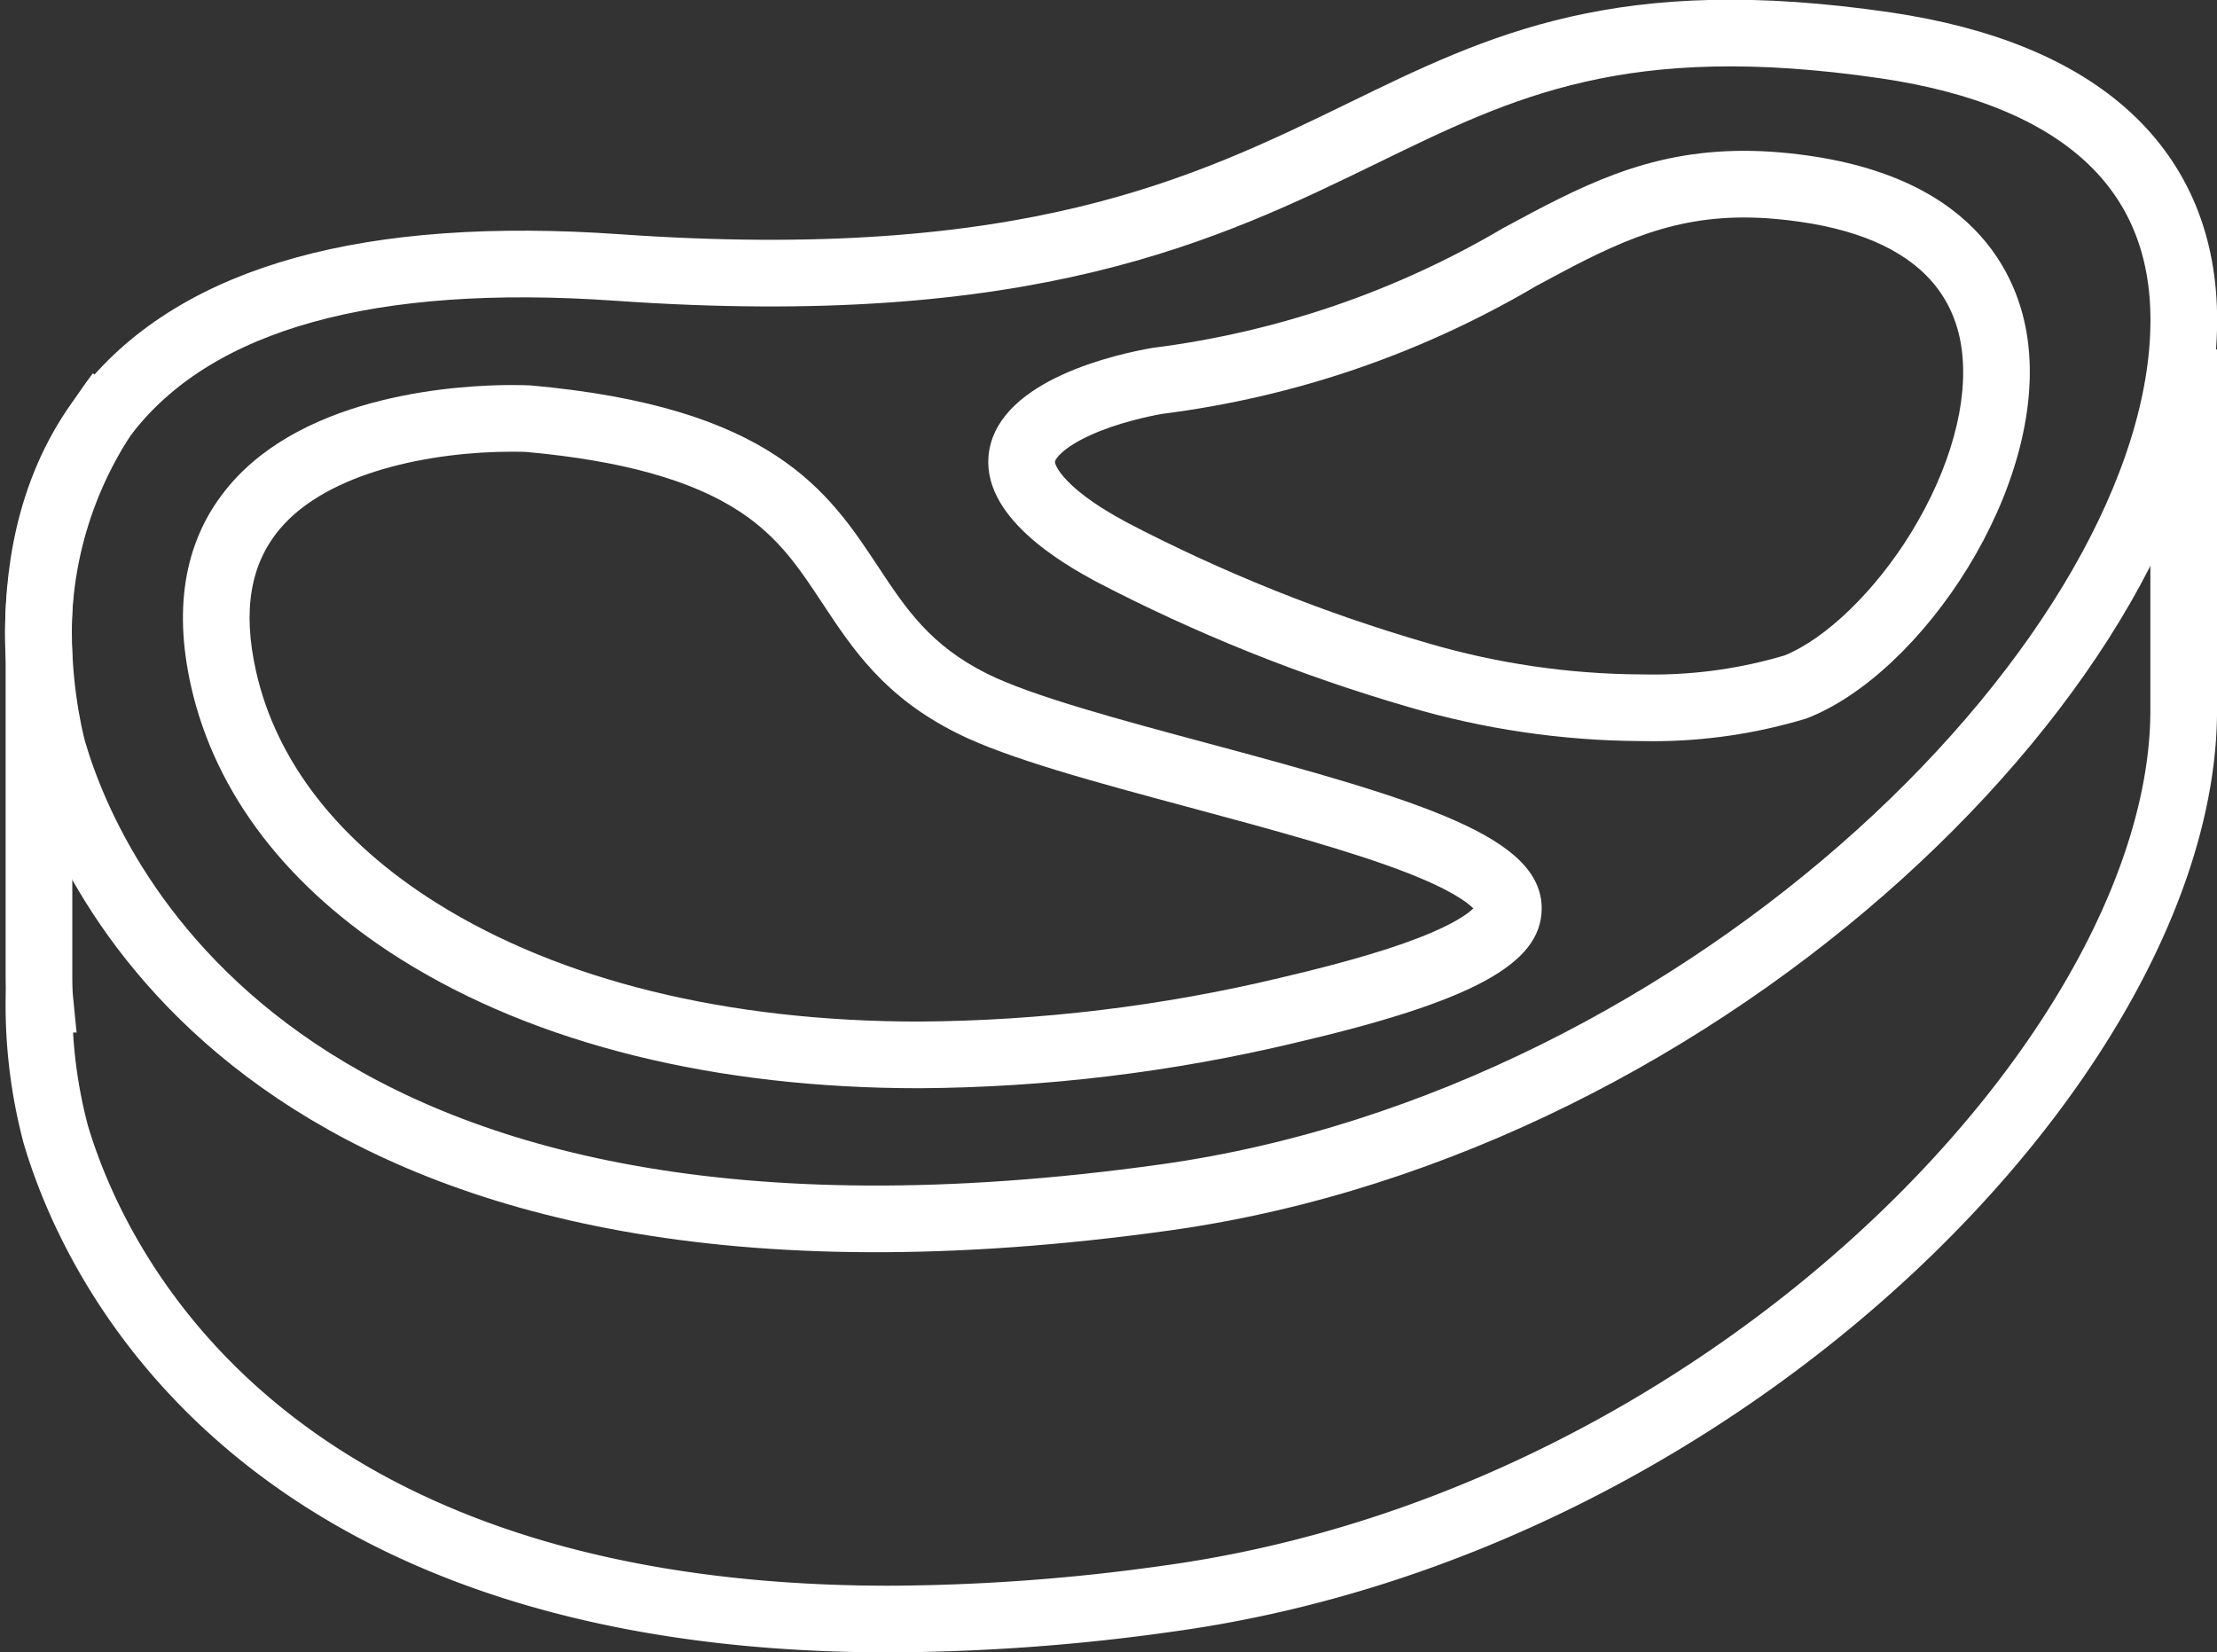
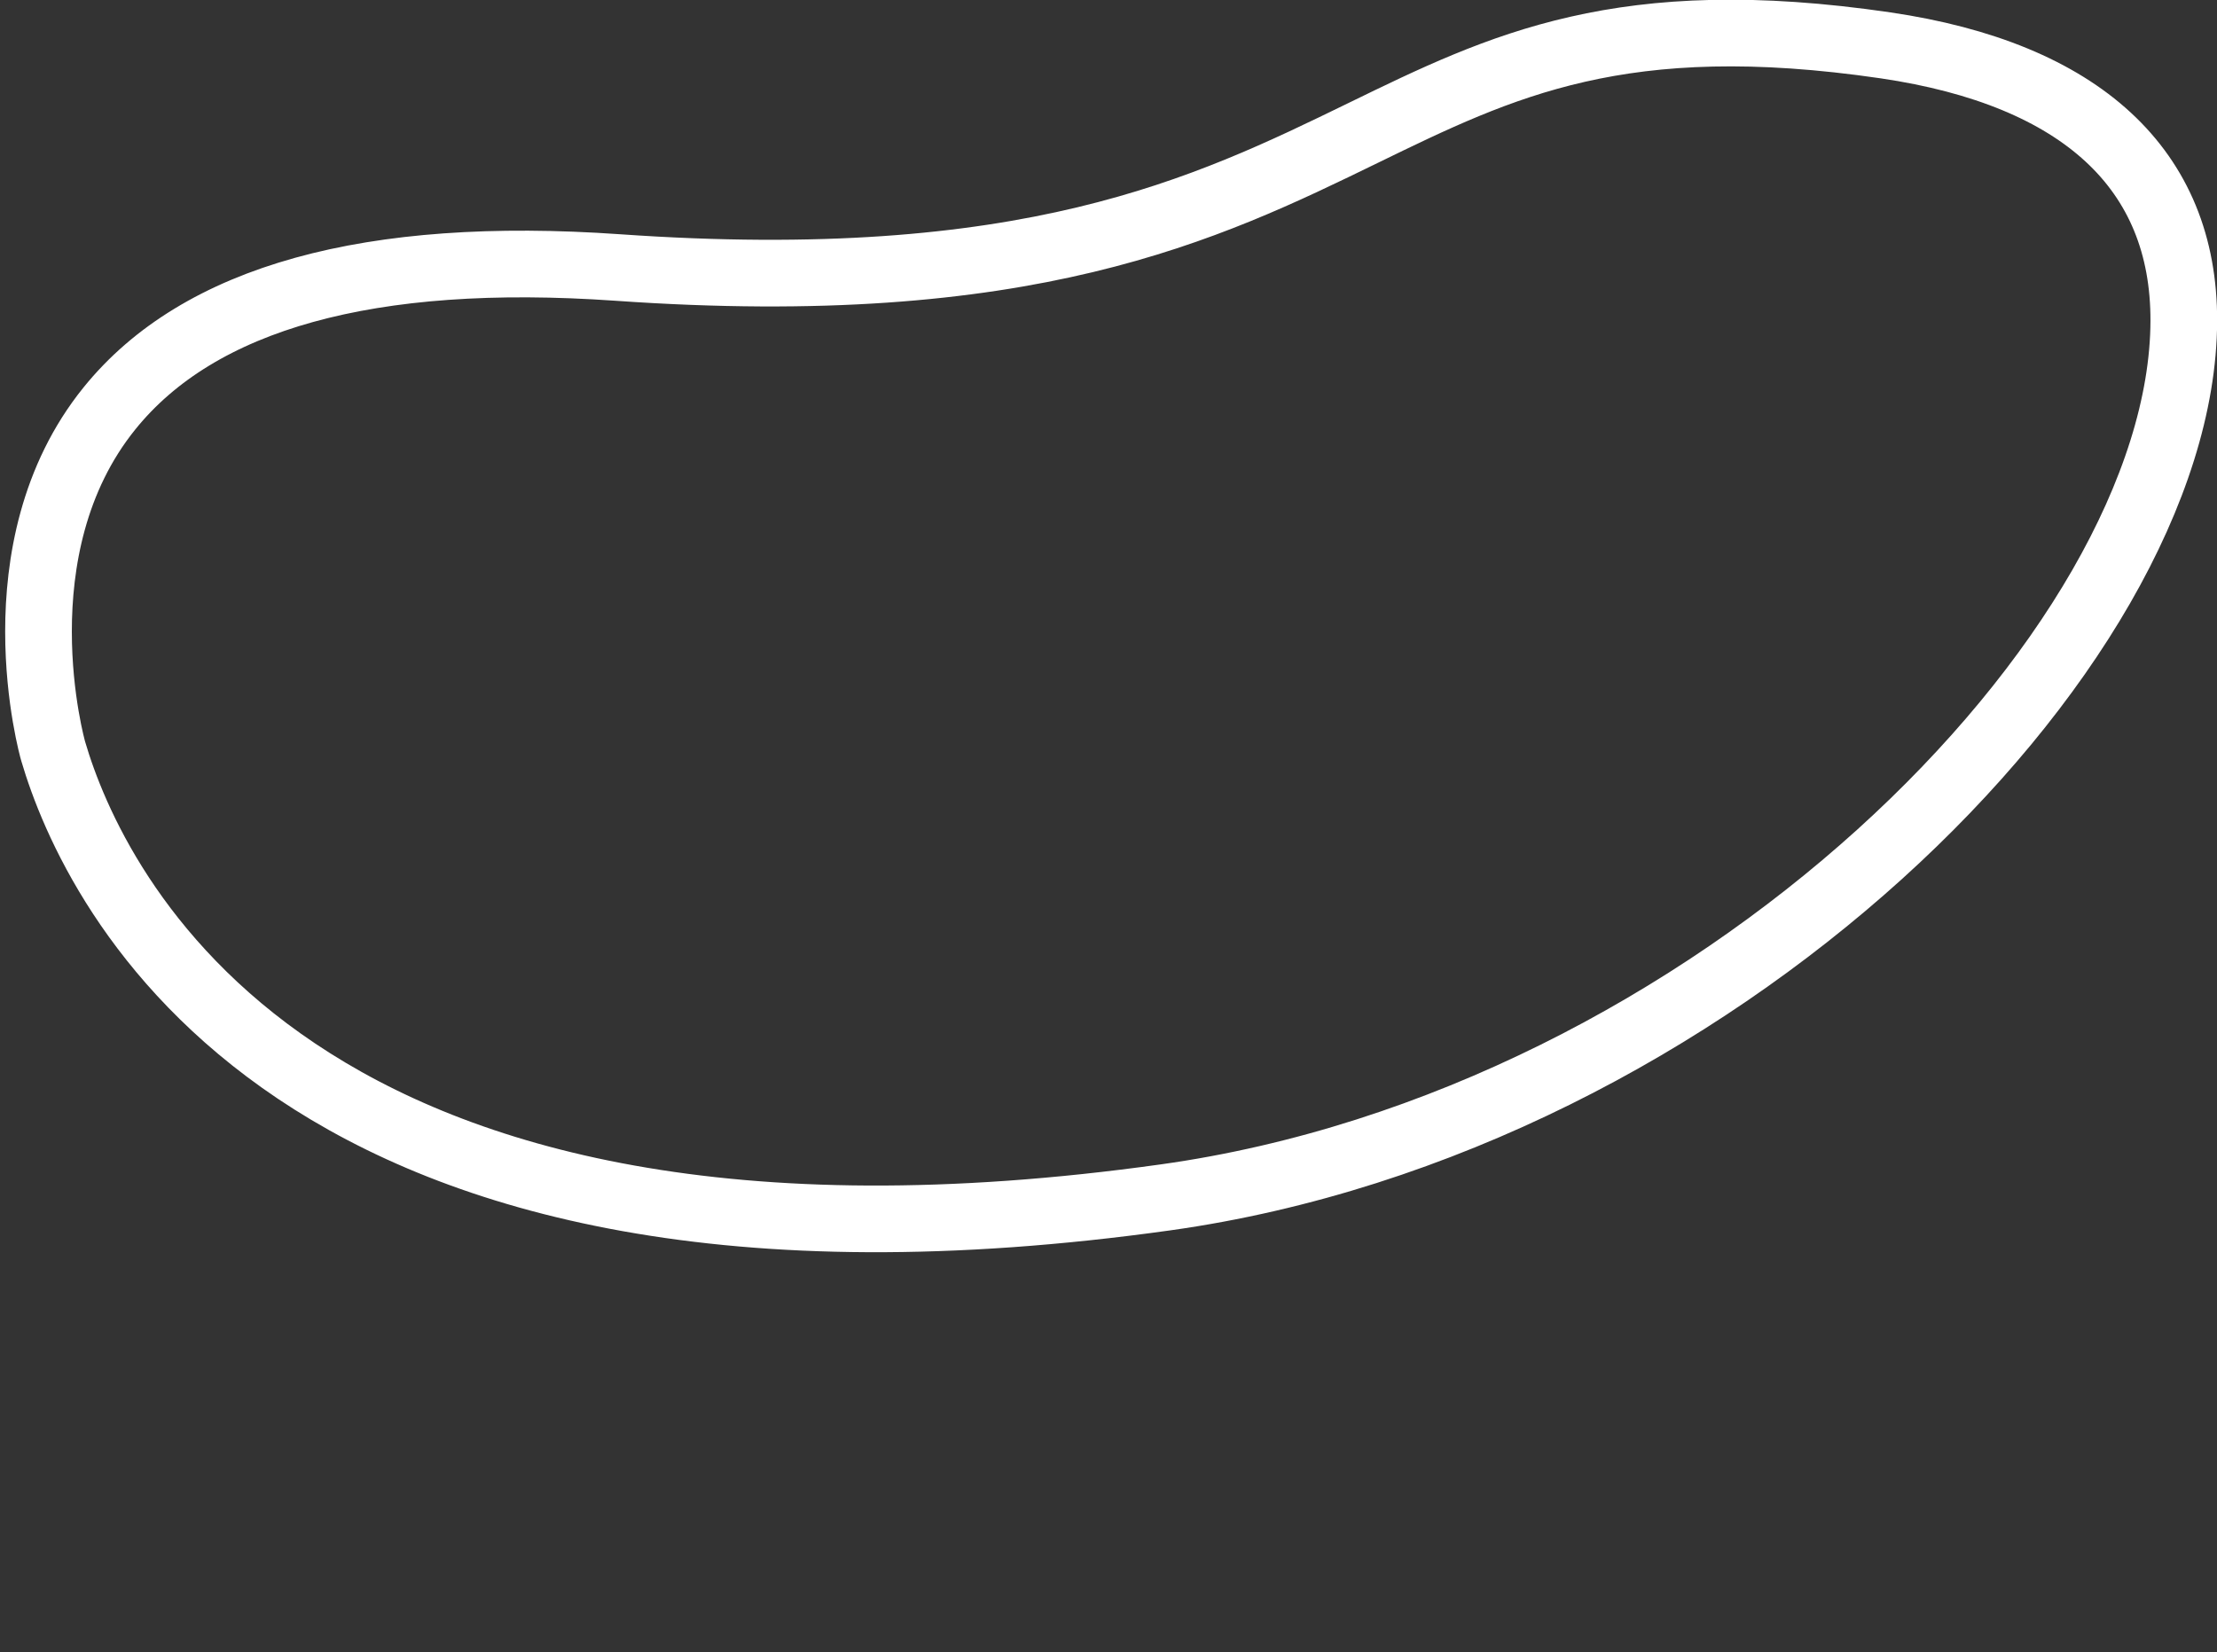
<svg xmlns="http://www.w3.org/2000/svg" width="66.508" height="49.574" viewBox="0 0 66.508 49.574">
  <rect x="0" y="0" width="66.508" height="49.574" fill="#333333" stroke="none" />
  <g id="Group_1948" data-name="Group 1948" transform="translate(-31.118 -91.335)">
    <g id="Path_1401" data-name="Path 1401" transform="translate(-169.637 -21.034)" fill="none" stroke-miterlimit="10">
-       <path d="M233.6,129.8a50.989,50.989,0,0,0,9.43,3.787,25.163,25.163,0,0,0,6.932,1.016,15.876,15.876,0,0,0,4.982-.676c3.445-1.319,7.261-6.947,6.638-11.39-.262-1.871-1.575-5.085-7.417-5.593-3.541-.307-5.753.886-8.313,2.268a27.427,27.427,0,0,1-10.516,3.595c-1.06.182-4.544.943-4.9,3.079-.334,1.99,2.3,3.438,3.167,3.913Z" stroke="none" />
-       <path d="M 250.343 134.606 L 250.343 132.606 L 250.343 132.606 C 251.68 132.606 253.007 132.414 254.289 132.033 C 255.532 131.53 257.014 130.095 258.083 128.355 C 259.27 126.423 259.823 124.403 259.6 122.813 C 259.479 121.954 259.124 121.221 258.544 120.636 C 257.605 119.688 256.072 119.116 253.99 118.935 C 253.675 118.907 253.364 118.894 253.066 118.894 C 250.661 118.894 248.968 119.8 246.833 120.953 C 243.378 122.987 239.61 124.276 235.632 124.784 C 235.226 124.855 234.284 125.05 233.453 125.43 C 232.642 125.802 232.418 126.13 232.404 126.215 C 232.392 126.285 232.503 126.553 232.922 126.94 C 233.459 127.436 234.156 127.822 234.544 128.035 C 237.423 129.539 240.465 130.76 243.585 131.664 L 243.588 131.665 L 243.591 131.666 C 245.665 132.274 247.812 132.589 249.972 132.602 L 249.99 132.602 L 250.008 132.602 C 250.12 132.605 250.232 132.606 250.343 132.606 L 250.343 134.606 M 250.342 134.606 C 250.215 134.606 250.088 134.605 249.96 134.602 C 247.614 134.588 245.281 134.246 243.029 133.585 C 239.767 132.64 236.608 131.371 233.599 129.798 C 232.733 129.322 230.098 127.875 230.431 125.885 C 230.79 123.748 234.275 122.987 235.335 122.805 C 239.048 122.337 242.627 121.114 245.85 119.211 C 248.136 117.977 250.143 116.894 253.066 116.894 C 253.418 116.894 253.783 116.909 254.163 116.942 C 260.005 117.45 261.318 120.665 261.58 122.535 C 262.204 126.979 258.388 132.606 254.943 133.925 C 253.45 134.377 251.9 134.606 250.342 134.606 Z" stroke="none" fill="#fff" />
-     </g>
-     <path id="Path_1402" data-name="Path 1402" d="M34.7,159.65a11.905,11.905,0,0,0-2.413,7.863v9.425c0,.331,0,.629.025.883h-.025a15.161,15.161,0,0,0,.5,4.042c1.088,3.7,5.928,14.557,25.017,14.554a61.141,61.141,0,0,0,8.458-.627c16.759-2.344,30.315-16.459,30.365-26.586V158.327h0" transform="translate(0 -56.509)" fill="none" stroke="#fff" stroke-miterlimit="10" stroke-width="2" />
+       </g>
    <path id="Path_1403" data-name="Path 1403" d="M34.4,103.589c2.685-3.327,7.811-4.749,15.244-4.229,12.3.863,17.654-1.741,22.37-4.038,4.167-2.031,7.766-3.784,15.669-2.626,5.868.863,8.962,3.721,8.947,8.272-.032,9.915-14.133,23.993-30.543,26.289-26.233,3.669-32.175-9.31-33.372-13.379C32.69,113.8,31,107.8,34.4,103.589Z" transform="translate(0 0)" fill="none" stroke="#fff" stroke-miterlimit="10" stroke-width="2" />
    <g id="Path_1404" data-name="Path 1404" transform="translate(-25.806 -62.869)" fill="none" stroke-miterlimit="10">
-       <path d="M68.959,182.99c4.077,2.555,9.465,3.862,15.541,3.862a49.892,49.892,0,0,0,11.3-1.367c5.283-1.235,7.352-2.355,7.378-4,.035-2.18-3.6-3.262-10.027-4.987a44.781,44.781,0,0,1-6.615-2.087,7.892,7.892,0,0,1-3.267-3.215c-1.483-2.243-3.164-4.789-10.444-5.434h-.037c-.254-.013-6.213-.279-8.989,3.015a6.621,6.621,0,0,0-1.14,6.006,13.281,13.281,0,0,0,6.3,8.2Z" stroke="none" />
-       <path d="M 84.494 184.852 C 88.139 184.829 91.785 184.388 95.33 183.54 L 95.335 183.539 L 95.34 183.537 C 97.389 183.058 98.882 182.611 99.904 182.168 C 100.67 181.837 100.996 181.582 101.123 181.457 C 100.961 181.291 100.463 180.897 99.043 180.353 C 97.447 179.741 95.193 179.121 92.626 178.432 C 89.814 177.677 87.159 176.964 85.636 176.202 C 83.45 175.109 82.507 173.682 81.594 172.3 C 80.893 171.239 80.287 170.324 79.115 169.552 C 77.684 168.611 75.594 168.026 72.726 167.764 L 72.683 167.762 C 72.668 167.761 72.526 167.755 72.289 167.755 C 69.864 167.755 66.761 168.363 65.323 170.069 C 64.431 171.127 64.196 172.526 64.606 174.347 C 65.213 177.051 67.086 179.454 70.021 181.295 C 73.734 183.621 78.738 184.851 84.494 184.852 M 84.5 186.852 C 78.424 186.852 73.036 185.545 68.959 182.99 C 65.562 180.858 63.381 178.021 62.654 174.786 C 62.106 172.346 62.49 170.326 63.794 168.78 C 66.141 165.995 70.764 165.755 72.289 165.755 C 72.568 165.755 72.744 165.763 72.783 165.765 L 72.82 165.765 C 80.099 166.41 81.78 168.955 83.263 171.198 C 84.101 172.466 84.824 173.56 86.531 174.414 C 87.873 175.085 90.553 175.805 93.146 176.501 C 99.572 178.226 103.208 179.308 103.173 181.488 C 103.147 183.13 101.078 184.25 95.795 185.485 C 92.094 186.37 88.305 186.829 84.5 186.852 Z" stroke="none" fill="#fff" />
-     </g>
+       </g>
  </g>
</svg>